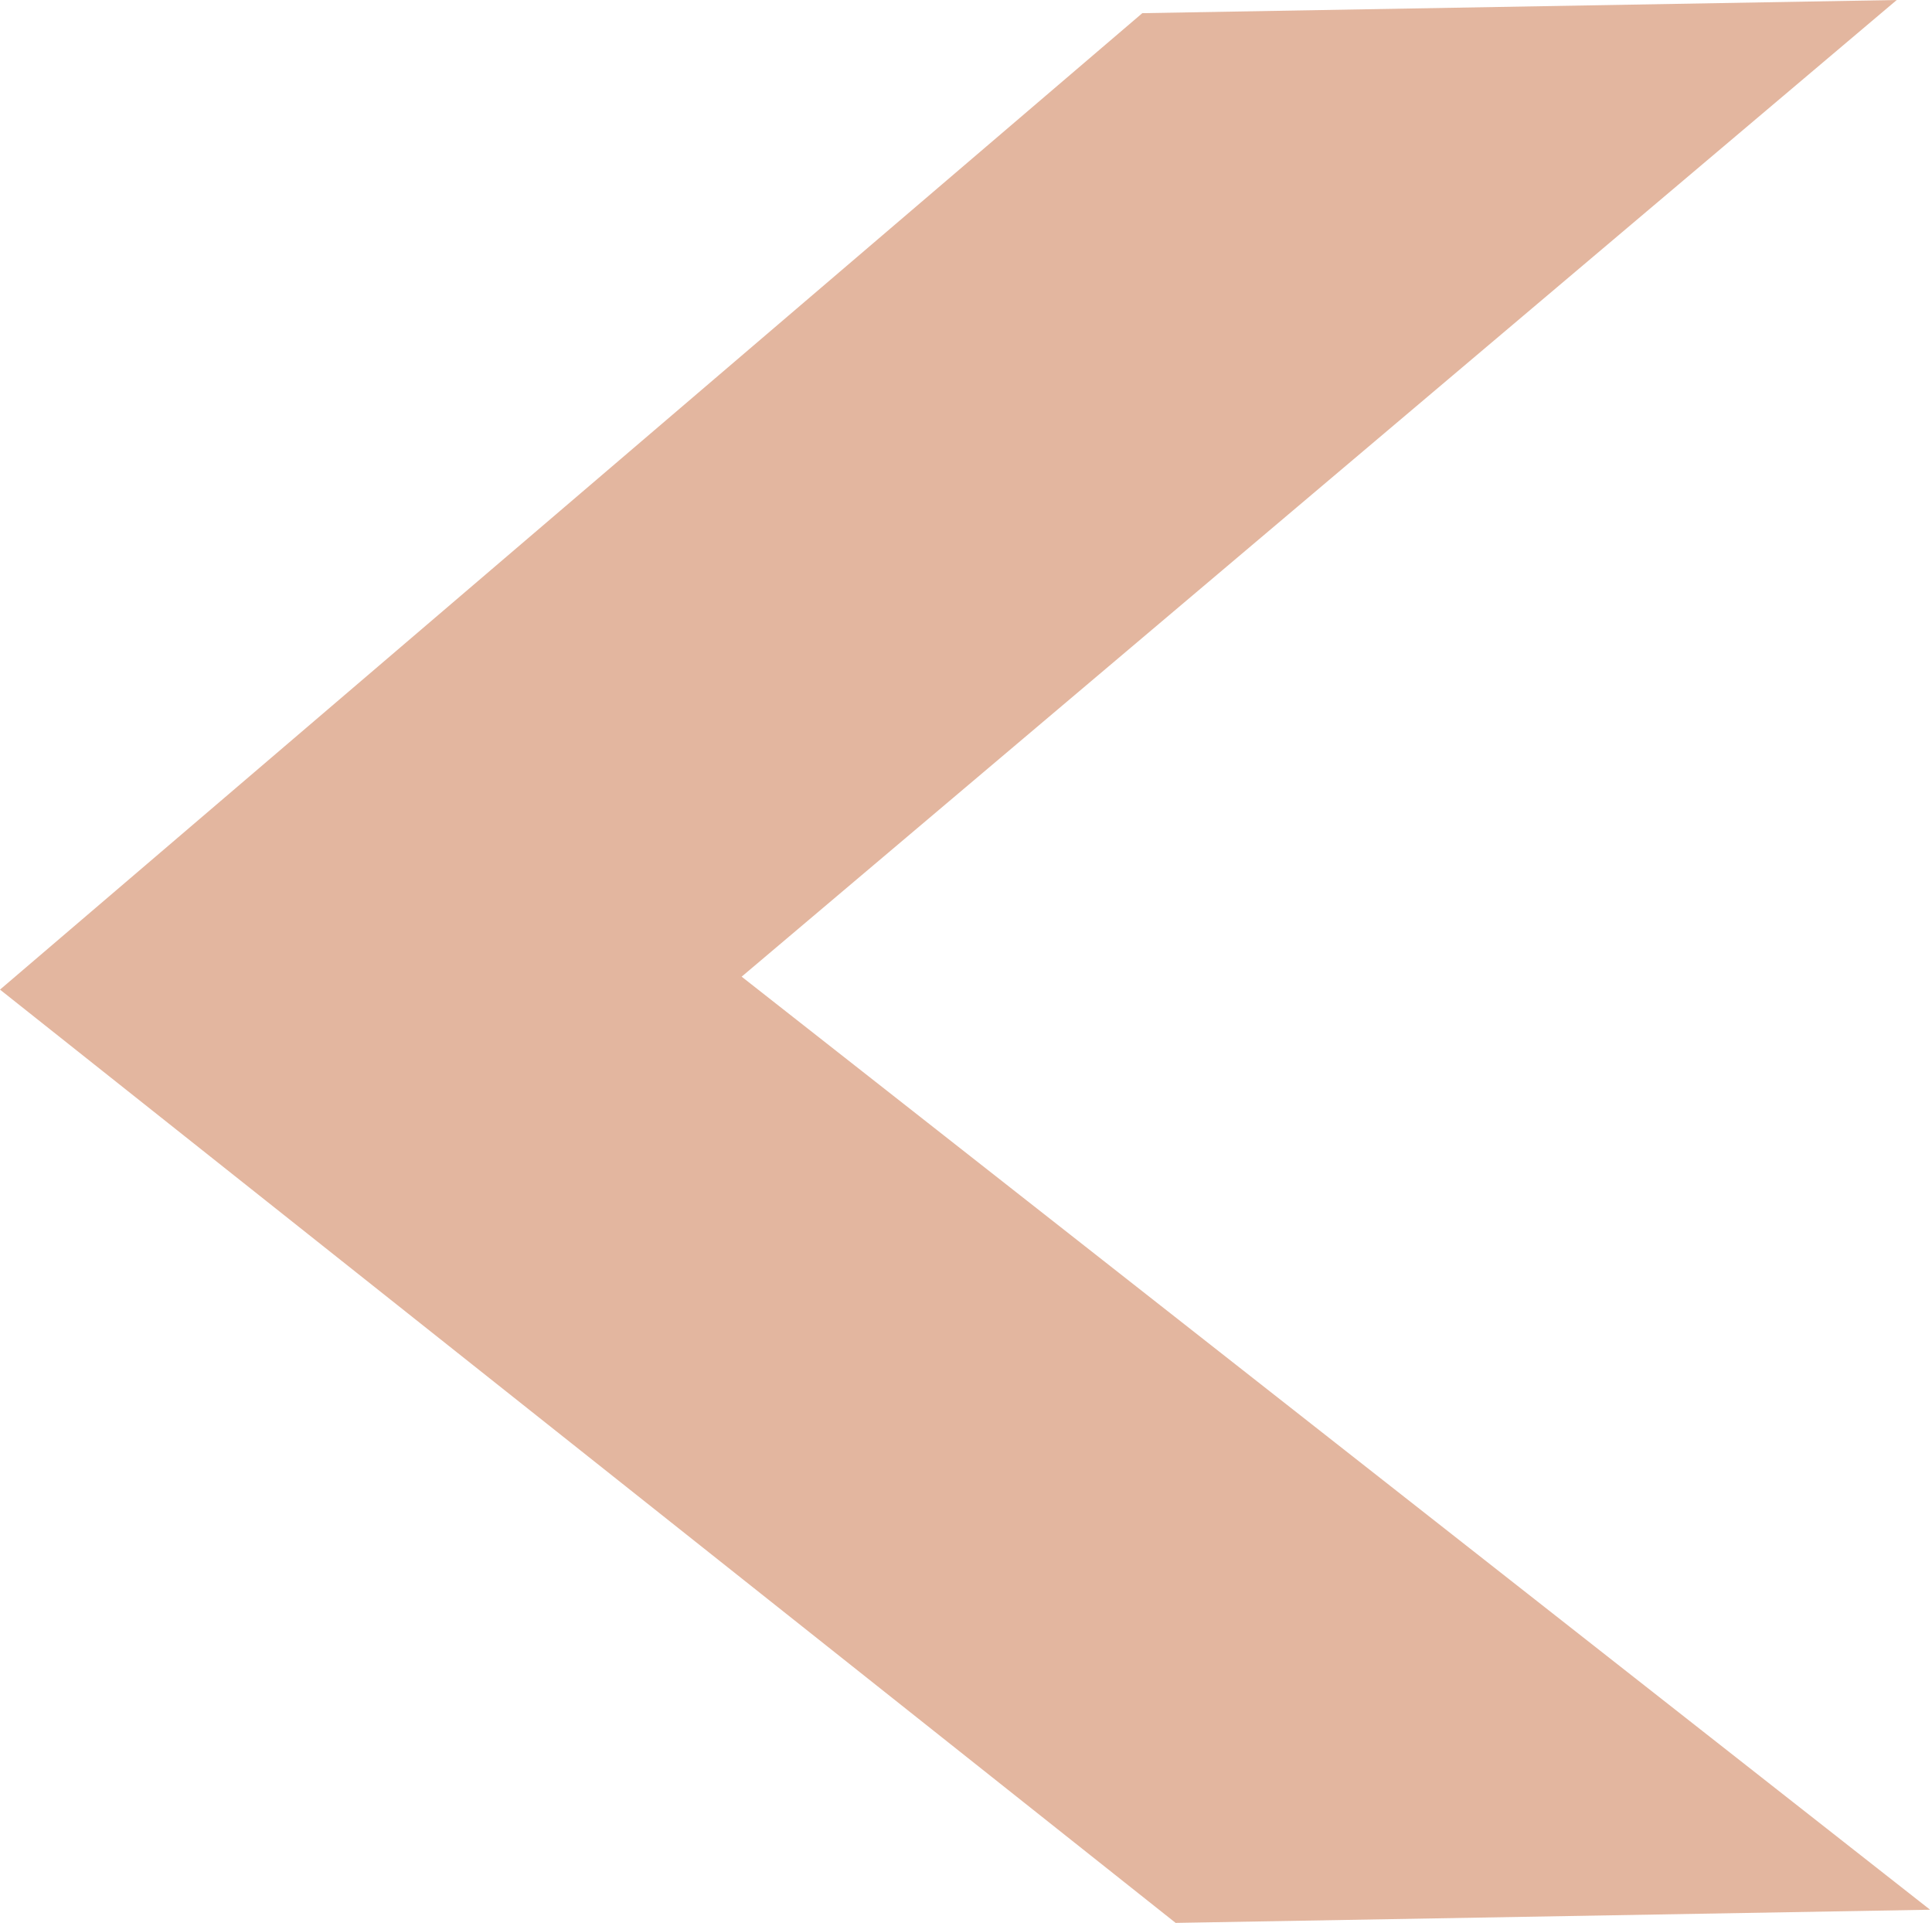
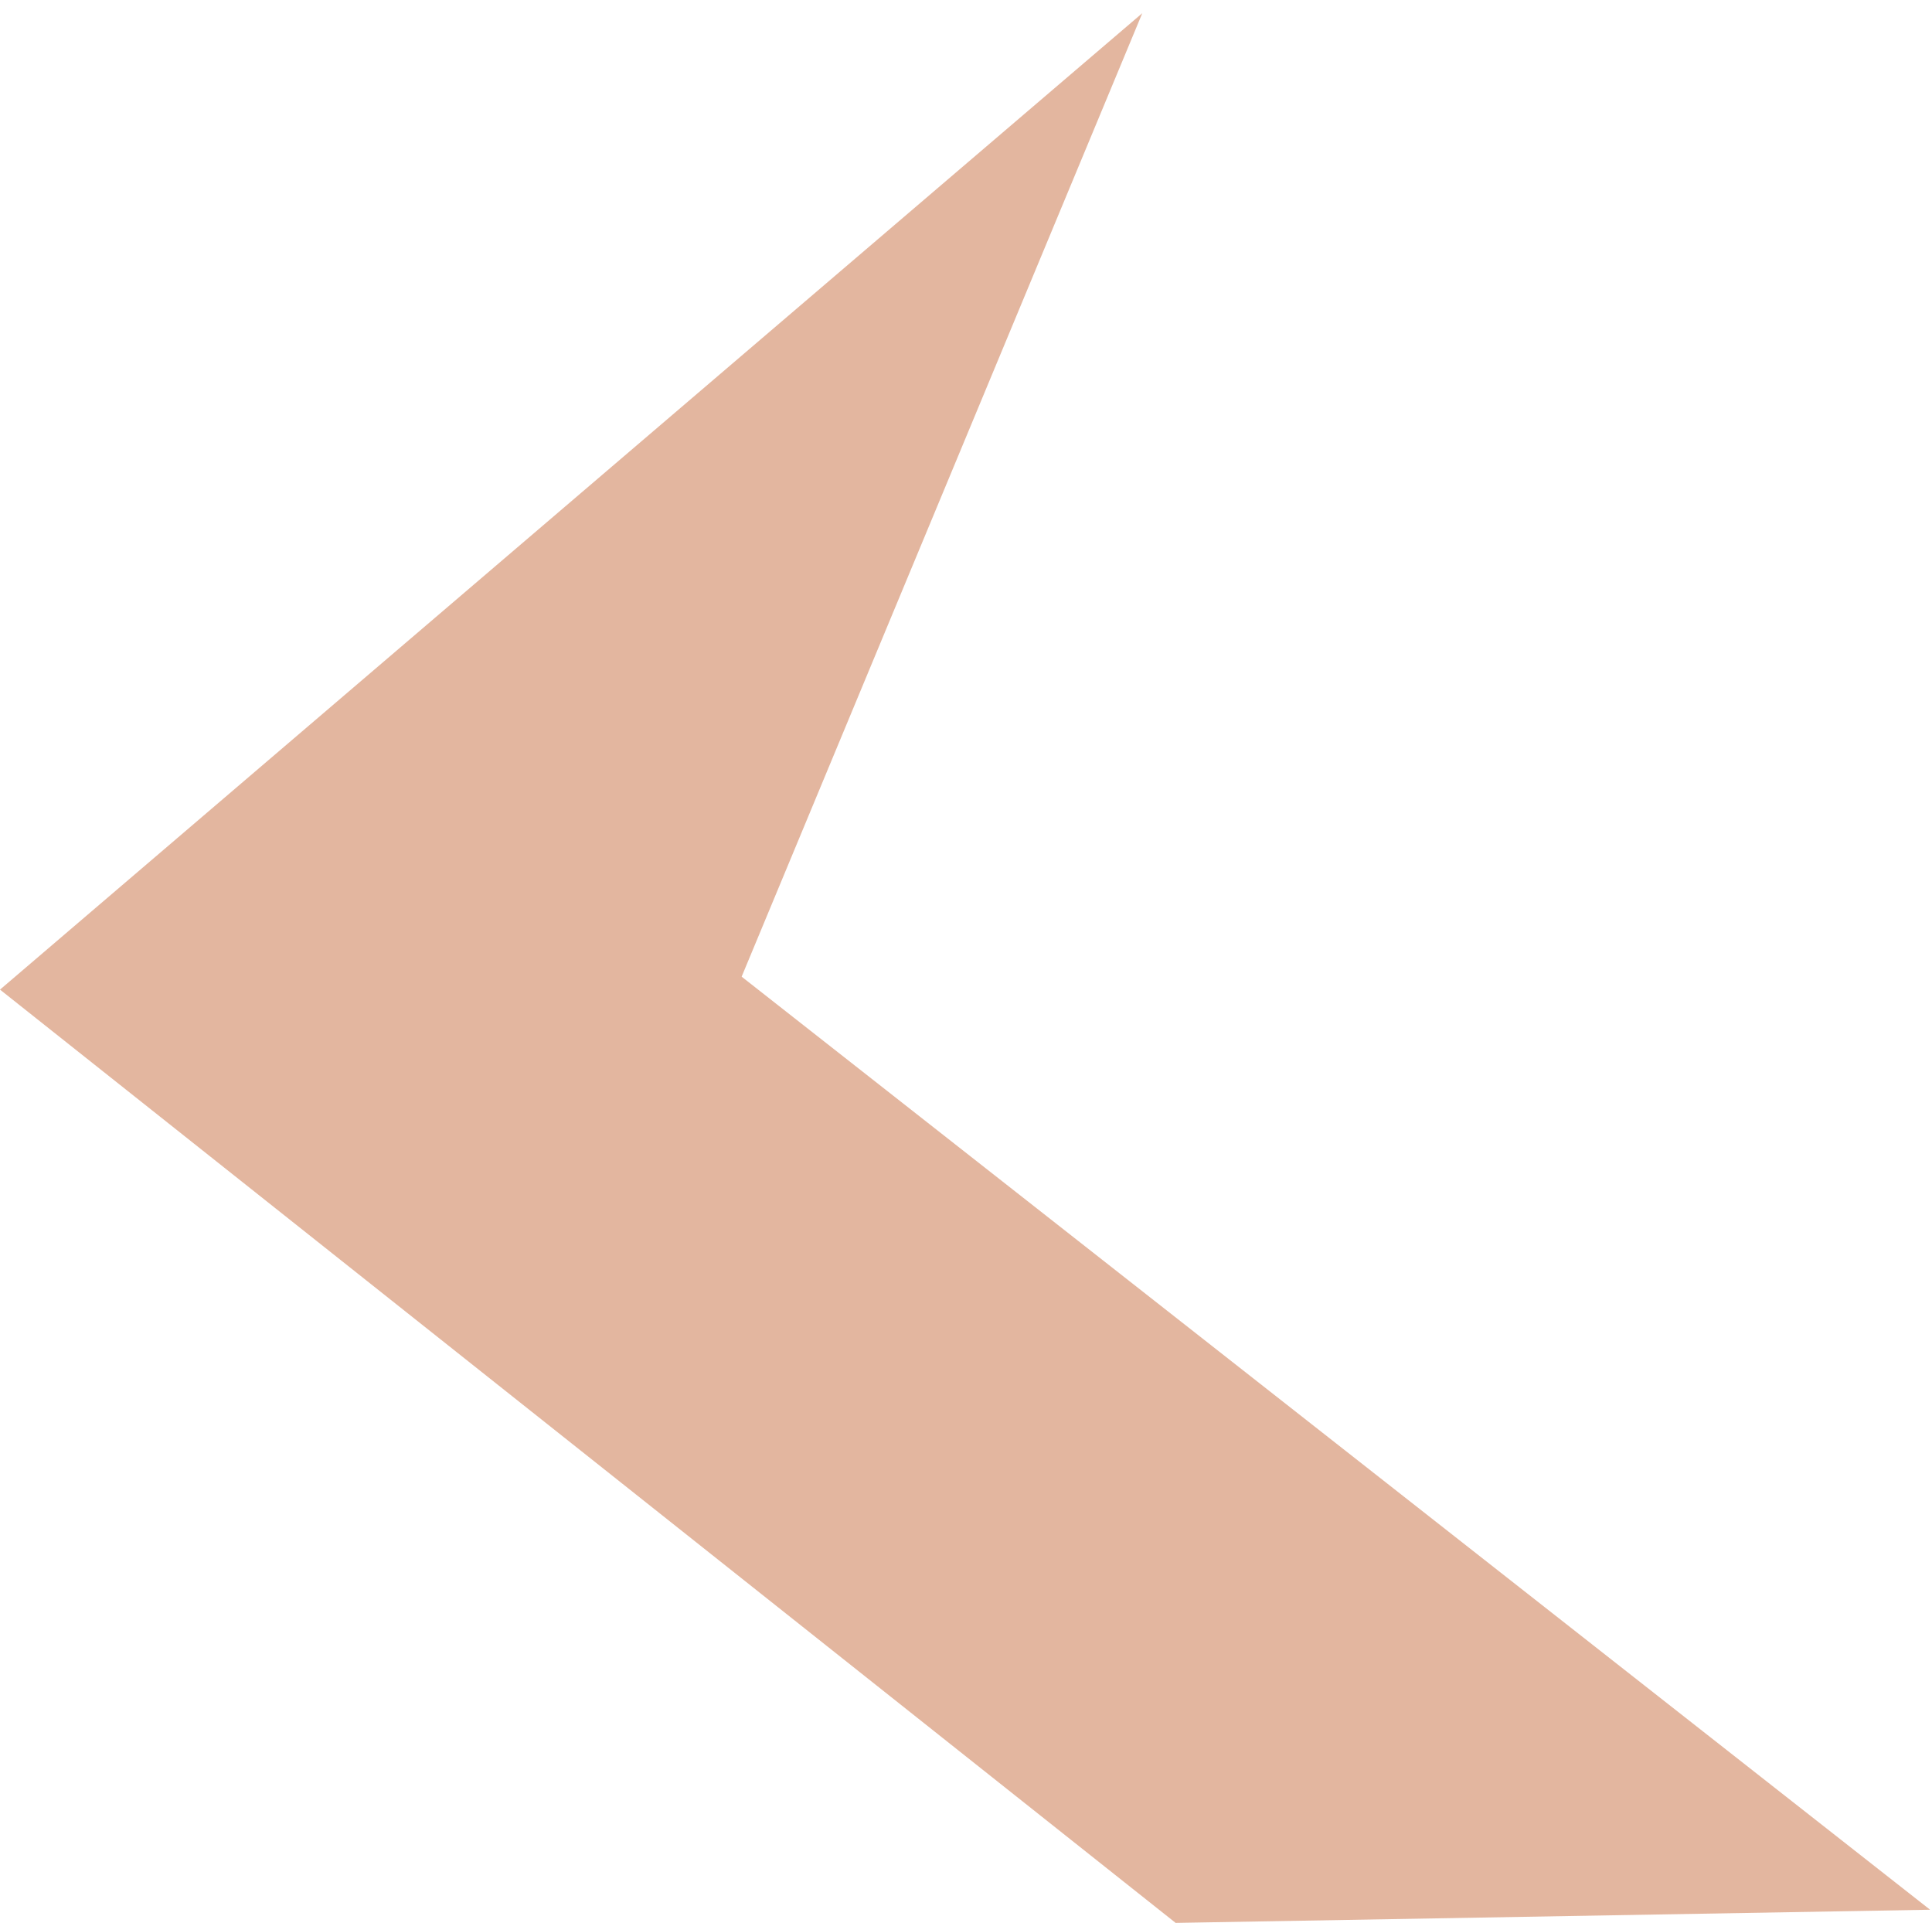
<svg xmlns="http://www.w3.org/2000/svg" width="206" height="205" viewBox="0 0 206 205" fill="none">
-   <path d="M121.798 1.404L202.242 0L79.078 104.123L205.796 203.596L125.352 205L-2.84104e-05 105.503L121.798 1.404Z" fill="#E3B69F" />
+   <path d="M121.798 1.404L79.078 104.123L205.796 203.596L125.352 205L-2.84104e-05 105.503L121.798 1.404Z" fill="#E3B69F" />
</svg>